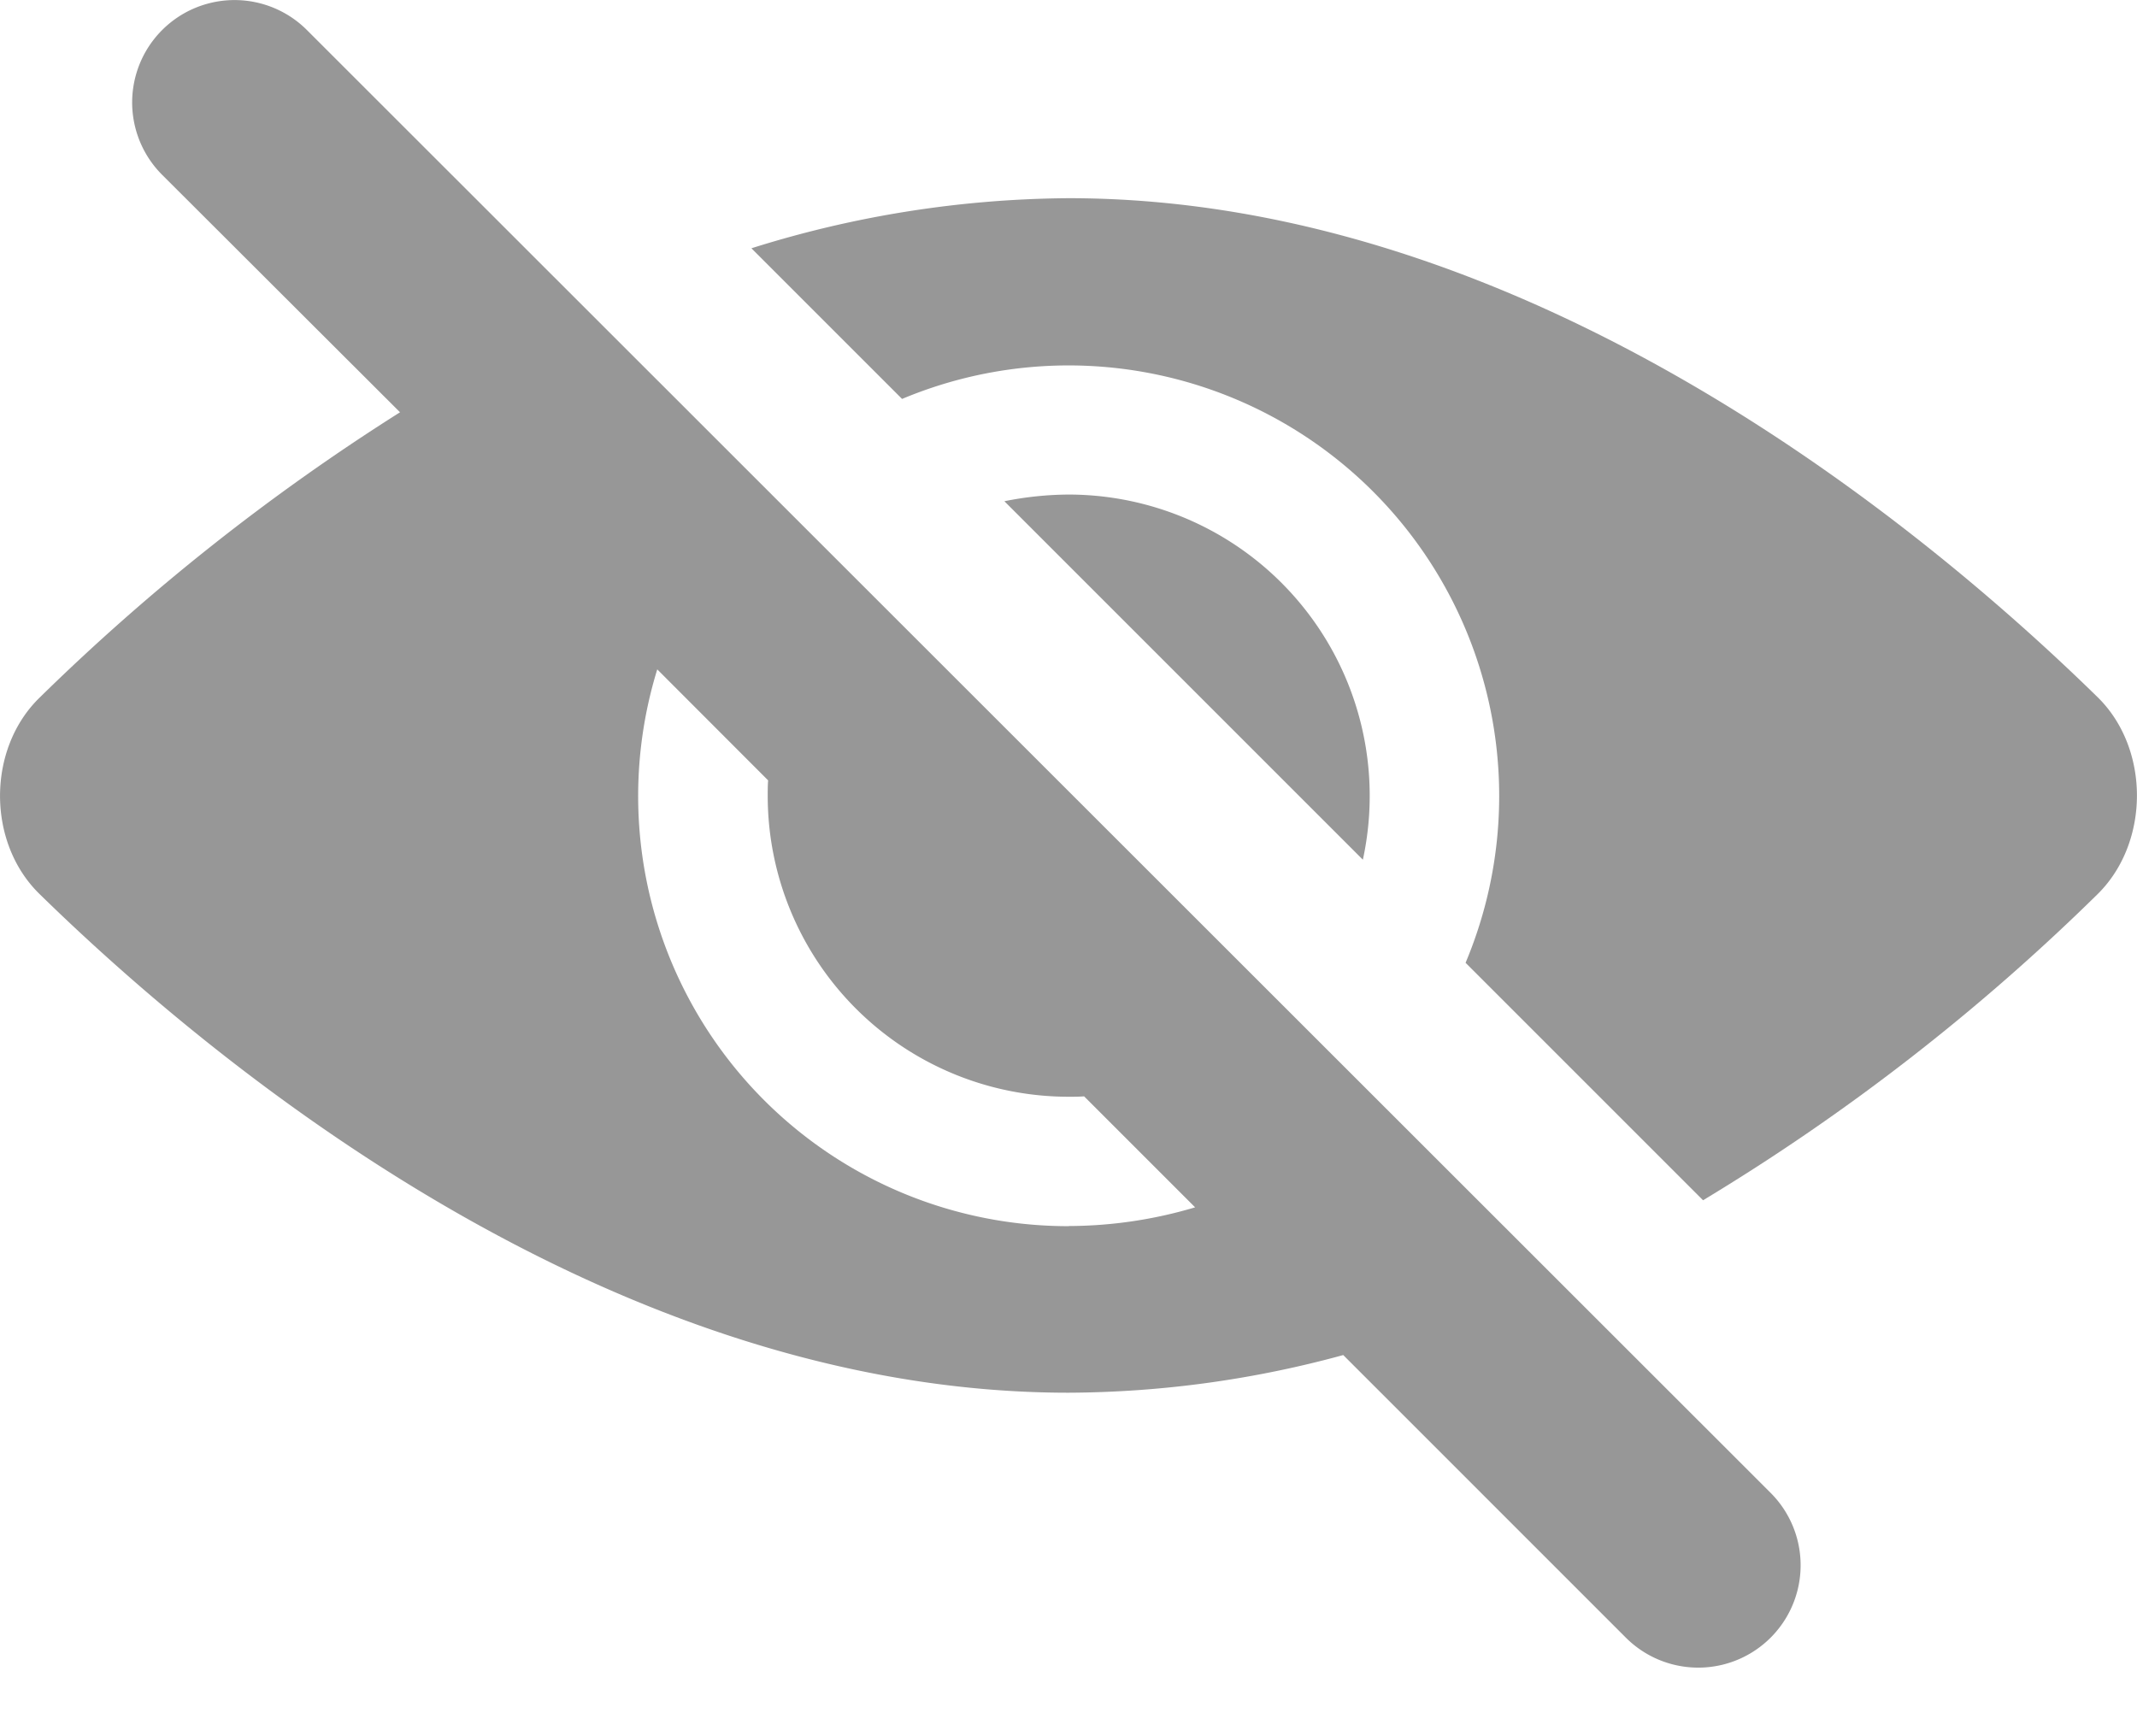
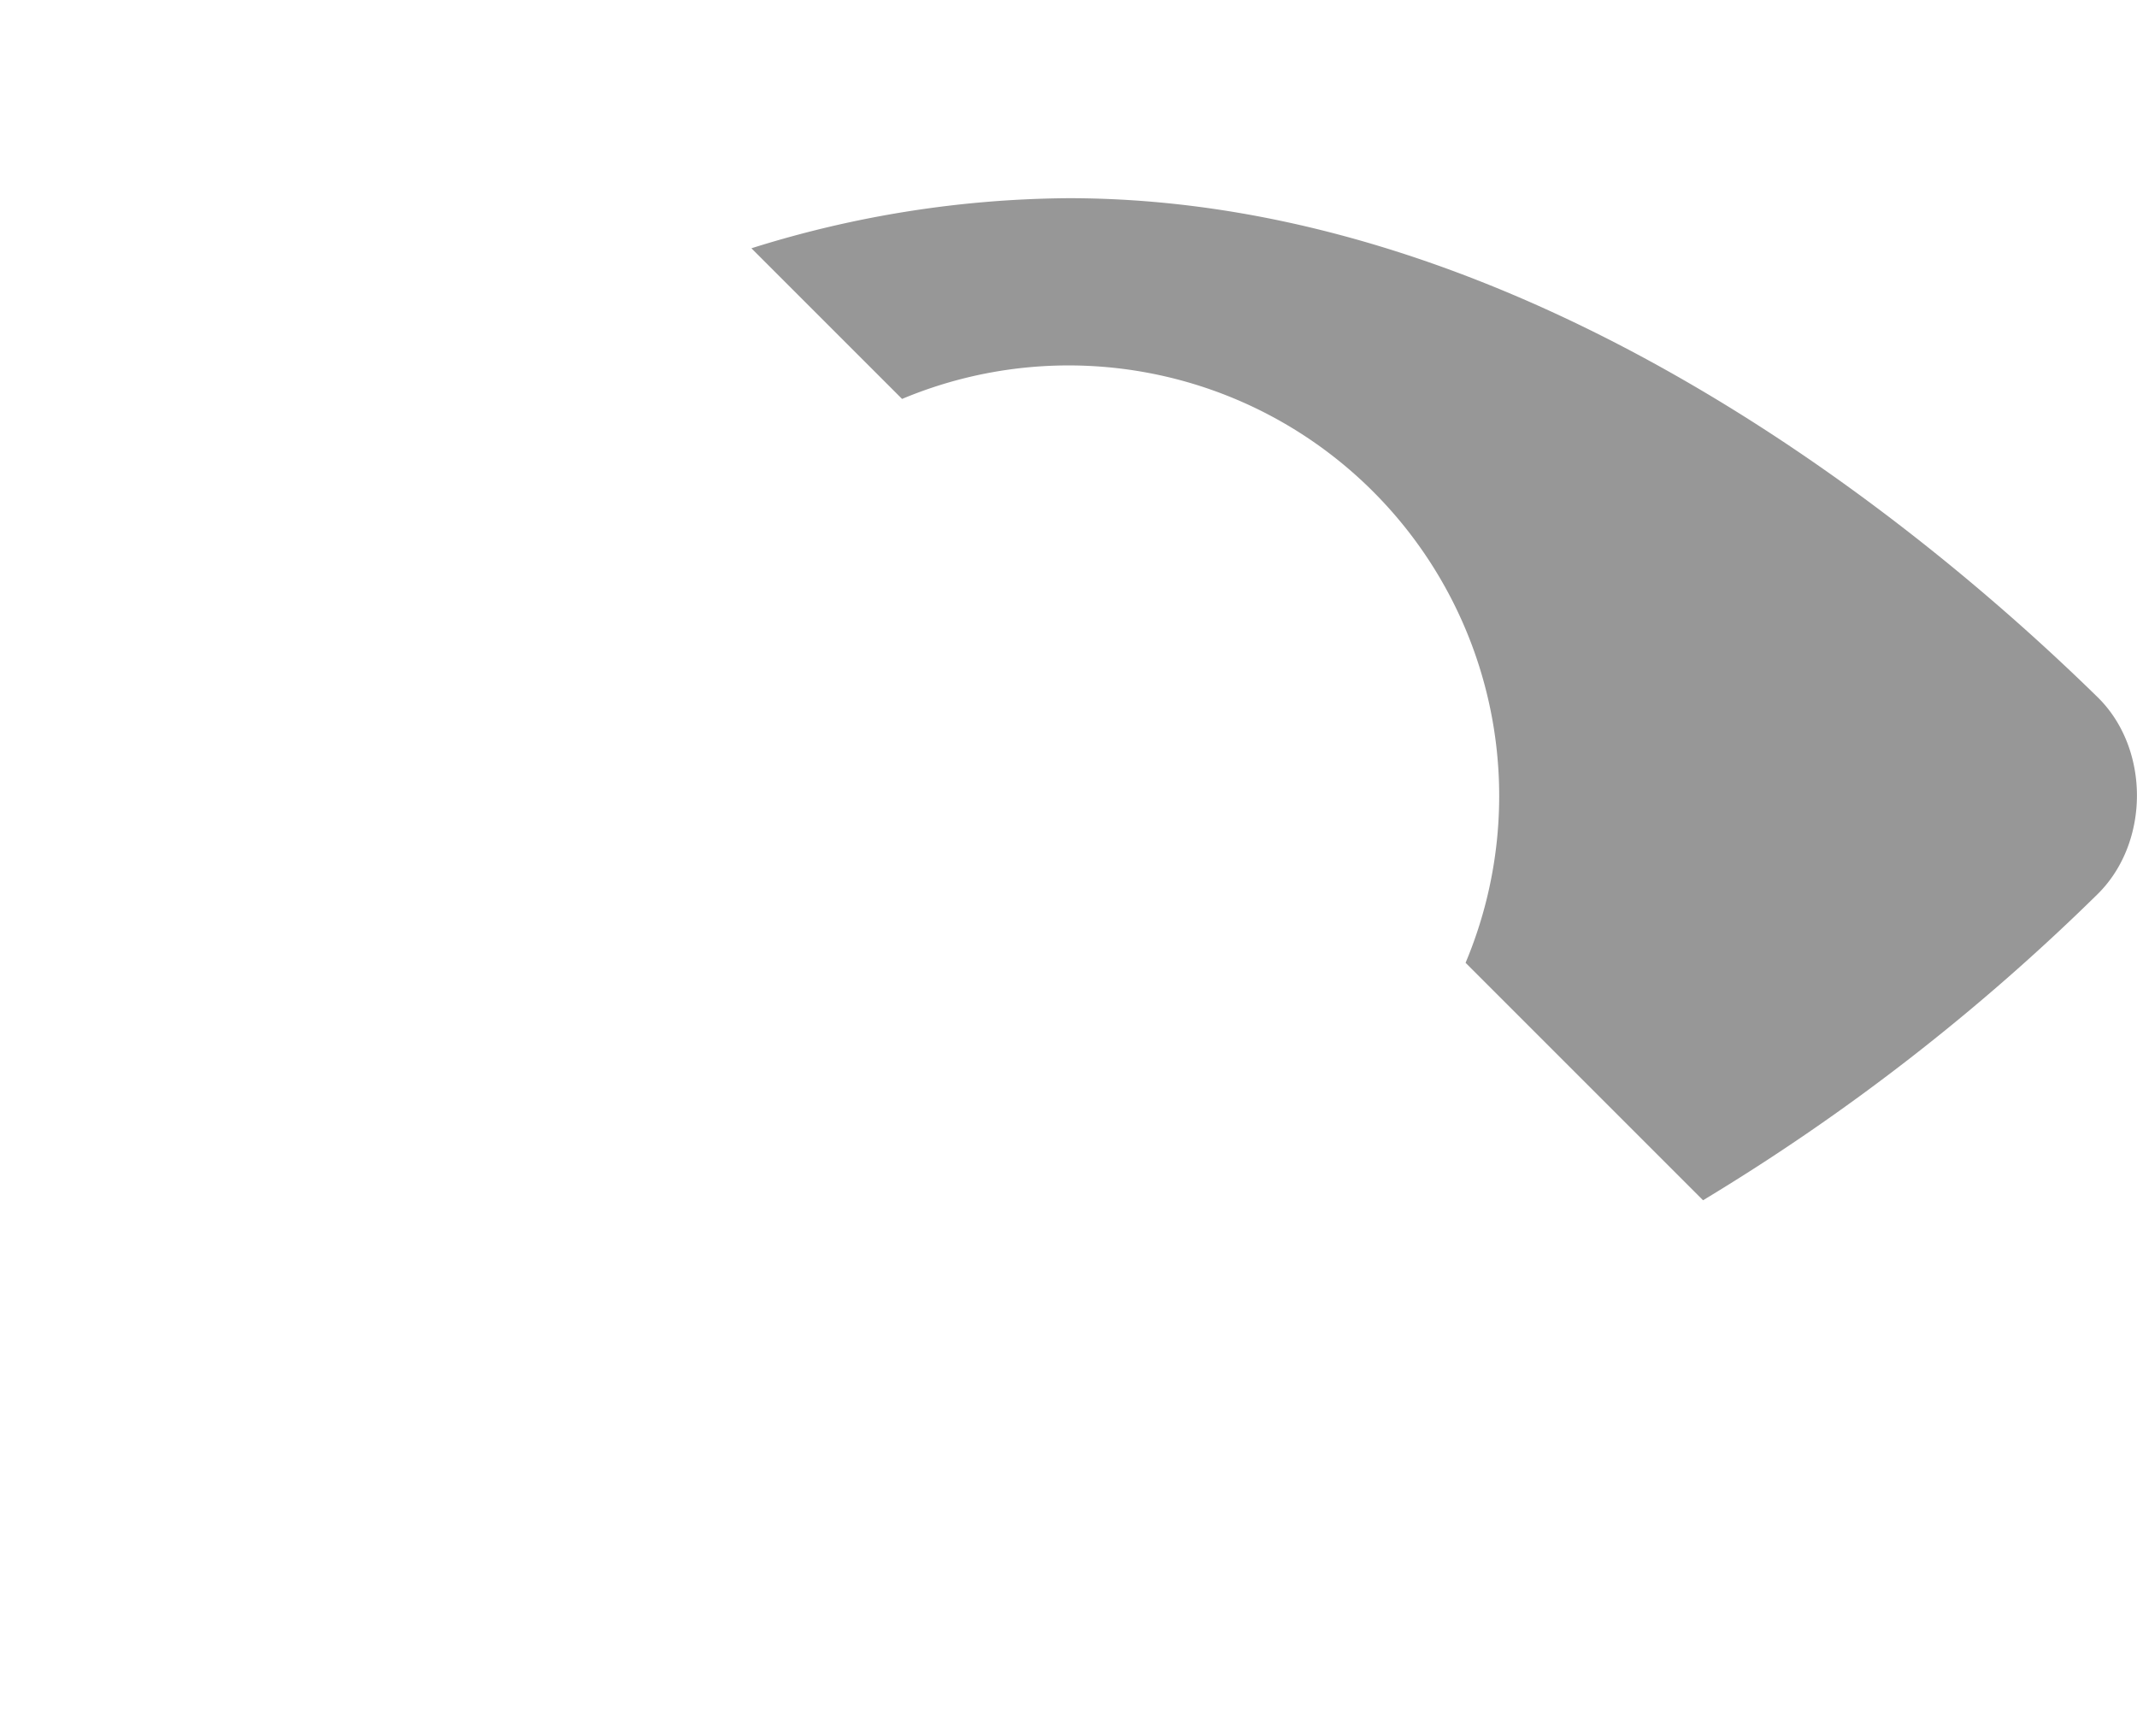
<svg xmlns="http://www.w3.org/2000/svg" width="16" height="13" viewBox="0 0 16 13">
  <g fill="#979797" fill-rule="nonzero">
    <path d="M15.707 5.222c-1.297-1.27-4.26-3.738-7.706-3.738a8.06 8.06 0 0 0-2.375.375l1.128 1.128a3.224 3.224 0 0 1 4.219 4.222l1.778 1.778a15.98 15.98 0 0 0 2.956-2.294c.39-.387.39-1.087 0-1.471z" />
-     <path d="M8.001 3.703a2.49 2.49 0 0 0-.481.05l2.684 2.684a2.256 2.256 0 0 0-2.203-2.734zM2.298.225a.766.766 0 1 0-1.084 1.084l1.781 1.778a16.23 16.23 0 0 0-2.7 2.138c-.393.384-.393 1.084 0 1.468 1.294 1.266 4.26 3.735 7.706 3.735a7.9 7.9 0 0 0 2.056-.282l2.116 2.116a.766.766 0 1 0 1.084-1.084L2.298.225zm5.703 8.956a3.22 3.22 0 0 1-3.08-4.169l.83.831c-.003.038-.003.079-.003.116a2.254 2.254 0 0 0 2.253 2.253c.038 0 .078 0 .116-.003l.831.831a3.34 3.34 0 0 1-.947.14z" />
  </g>
</svg>